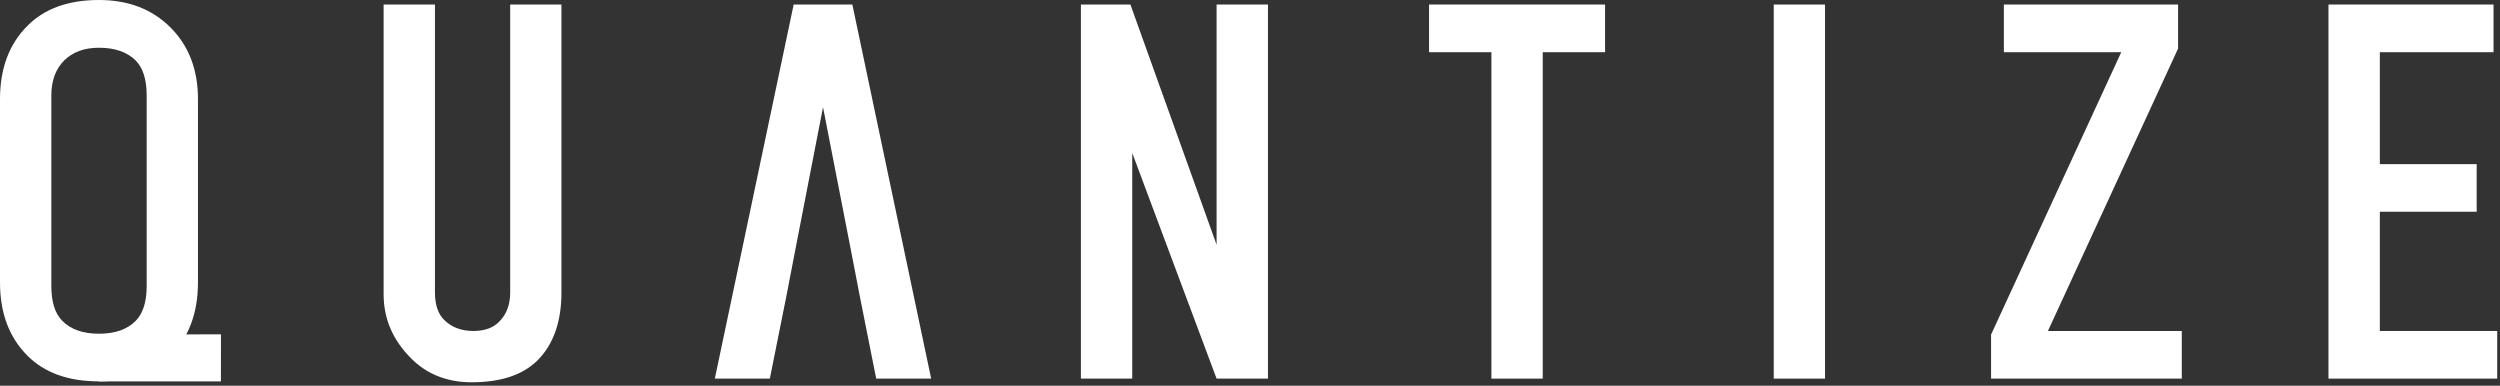
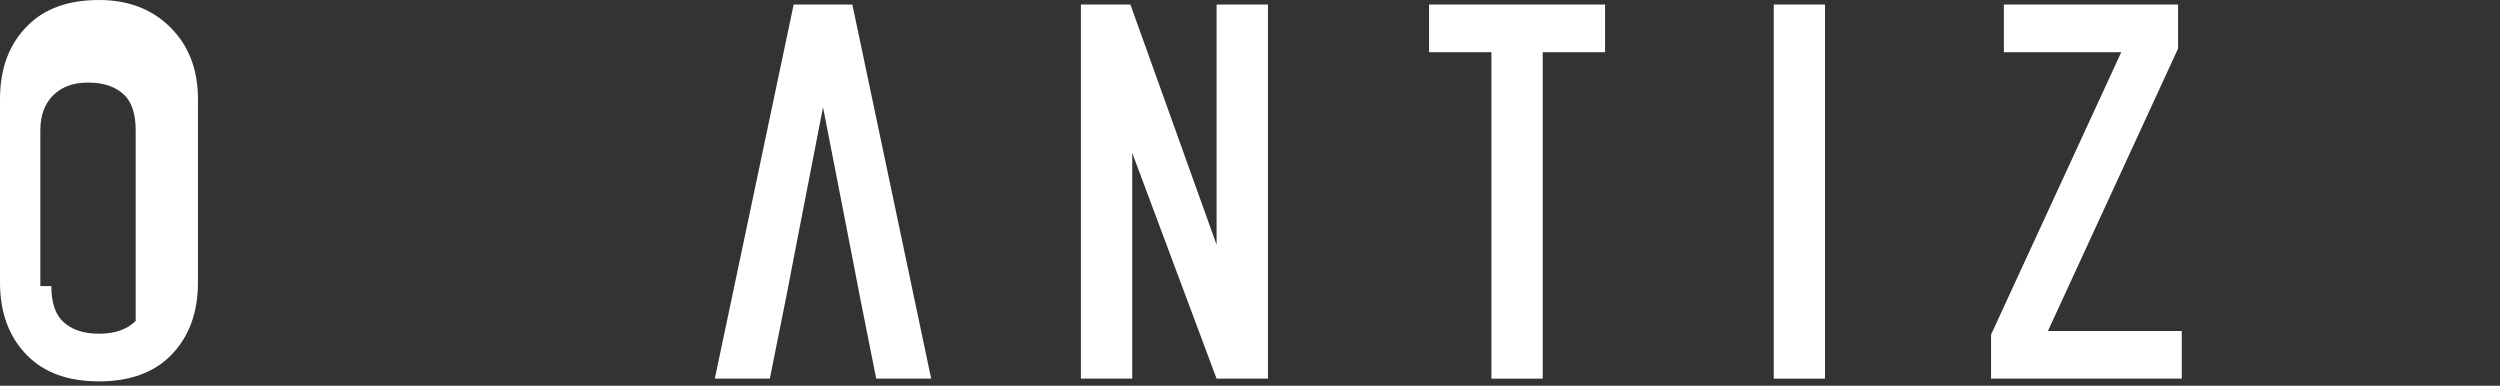
<svg xmlns="http://www.w3.org/2000/svg" xmlns:xlink="http://www.w3.org/1999/xlink" version="1.1" x="0px" y="0px" width="337px" height="52px" viewBox="0 0 337 52" enable-background="new 0 0 337 52" xml:space="preserve">
  <rect x="0" y="0" width="337" height="52" fill="#333333" stroke="none" />
  <defs>
</defs>
  <polygon fill="#FFFFFF" points="106.987,0.611 96.358,51.038 103.774,51.038 106.005,39.917 107.245,33.483 110.943,14.453   114.657,33.483 115.899,39.917 118.112,51.038 125.521,51.038 114.896,0.611 " />
  <polygon fill="#FFFFFF" points="163.996,0.611 163.996,32.989 152.379,0.611 145.706,0.611 145.706,51.038 152.627,51.038   152.627,20.623 163.996,51.038 170.922,51.038 170.922,0.611 " />
  <polygon fill="#FFFFFF" points="192.637,0.611 192.637,7.037 201.041,7.037 201.041,51.038 207.959,51.038 207.959,7.037   216.364,7.037 216.364,0.611 " />
  <rect x="239.101" y="0.612" fill="#FFFFFF" width="6.912" height="50.426" />
  <polygon fill="#FFFFFF" points="270.121,0.611 270.121,7.037 285.944,7.037 268.396,45.104 268.396,51.038 294.104,51.038   294.104,44.616 276.06,44.616 293.605,6.548 293.605,0.611 " />
-   <polygon fill="#FFFFFF" points="313.878,0.611 313.878,51.038 336.623,51.038 336.623,44.616 320.802,44.616 320.802,28.54   333.856,28.54 333.856,22.127 320.802,22.127 320.802,7.037 336.127,7.037 336.127,0.611 " />
  <g>
    <defs>
      <rect id="SVGID_1_" y="0.001" width="336.622" height="51.531" />
    </defs>
    <clipPath id="SVGID_2_">
      <use xlink:href="#SVGID_1_" overflow="visible" />
    </clipPath>
-     <path clip-path="url(#SVGID_2_)" fill="#FFFFFF" d="M58.631,39.416c0,1.647,0.413,2.889,1.239,3.705   c0.991,0.992,2.308,1.495,3.956,1.495c1.479,0,2.635-0.408,3.461-1.246c0.99-0.979,1.487-2.307,1.487-3.954V0.611h6.908v38.804   c0,3.954-1.074,7.005-3.209,9.146c-1.982,1.979-4.943,2.97-8.899,2.97c-3.291,0-6.017-1.077-8.155-3.221   c-2.47-2.469-3.708-5.339-3.708-8.649V0.611h6.92V39.416z" />
-     <path clip-path="url(#SVGID_2_)" fill="#FFFFFF" d="M22.985,3.706c2.469,2.472,3.7,5.685,3.7,9.649v24.716   c0,4.117-1.231,7.412-3.7,9.882c-2.313,2.306-5.534,3.456-9.639,3.456c-4.125,0-7.342-1.15-9.638-3.456   C1.231,45.483,0,42.188,0,38.071V13.355c0-4.121,1.231-7.416,3.708-9.886C6.004,1.158,9.221,0,13.346,0   C17.302,0,20.507,1.231,22.985,3.706 M6.921,38.562c0,2.146,0.495,3.704,1.482,4.695c1.144,1.159,2.804,1.729,4.943,1.729   c2.143,0,3.787-0.57,4.943-1.729c0.979-0.991,1.483-2.549,1.483-4.695v-25.71c0-2.132-0.504-3.71-1.483-4.7   c-1.156-1.14-2.8-1.717-4.943-1.717c-1.982,0-3.543,0.577-4.699,1.717c-1.148,1.156-1.726,2.733-1.726,4.7V38.562z" />
-     <polygon clip-path="url(#SVGID_2_)" fill="#FFFFFF" points="29.778,51.409 13.344,51.409 13.341,45.08 29.786,45.071  " />
+     <path clip-path="url(#SVGID_2_)" fill="#FFFFFF" d="M22.985,3.706c2.469,2.472,3.7,5.685,3.7,9.649v24.716   c0,4.117-1.231,7.412-3.7,9.882c-2.313,2.306-5.534,3.456-9.639,3.456c-4.125,0-7.342-1.15-9.638-3.456   C1.231,45.483,0,42.188,0,38.071V13.355c0-4.121,1.231-7.416,3.708-9.886C6.004,1.158,9.221,0,13.346,0   C17.302,0,20.507,1.231,22.985,3.706 M6.921,38.562c0,2.146,0.495,3.704,1.482,4.695c1.144,1.159,2.804,1.729,4.943,1.729   c2.143,0,3.787-0.57,4.943-1.729v-25.71c0-2.132-0.504-3.71-1.483-4.7   c-1.156-1.14-2.8-1.717-4.943-1.717c-1.982,0-3.543,0.577-4.699,1.717c-1.148,1.156-1.726,2.733-1.726,4.7V38.562z" />
  </g>
</svg>